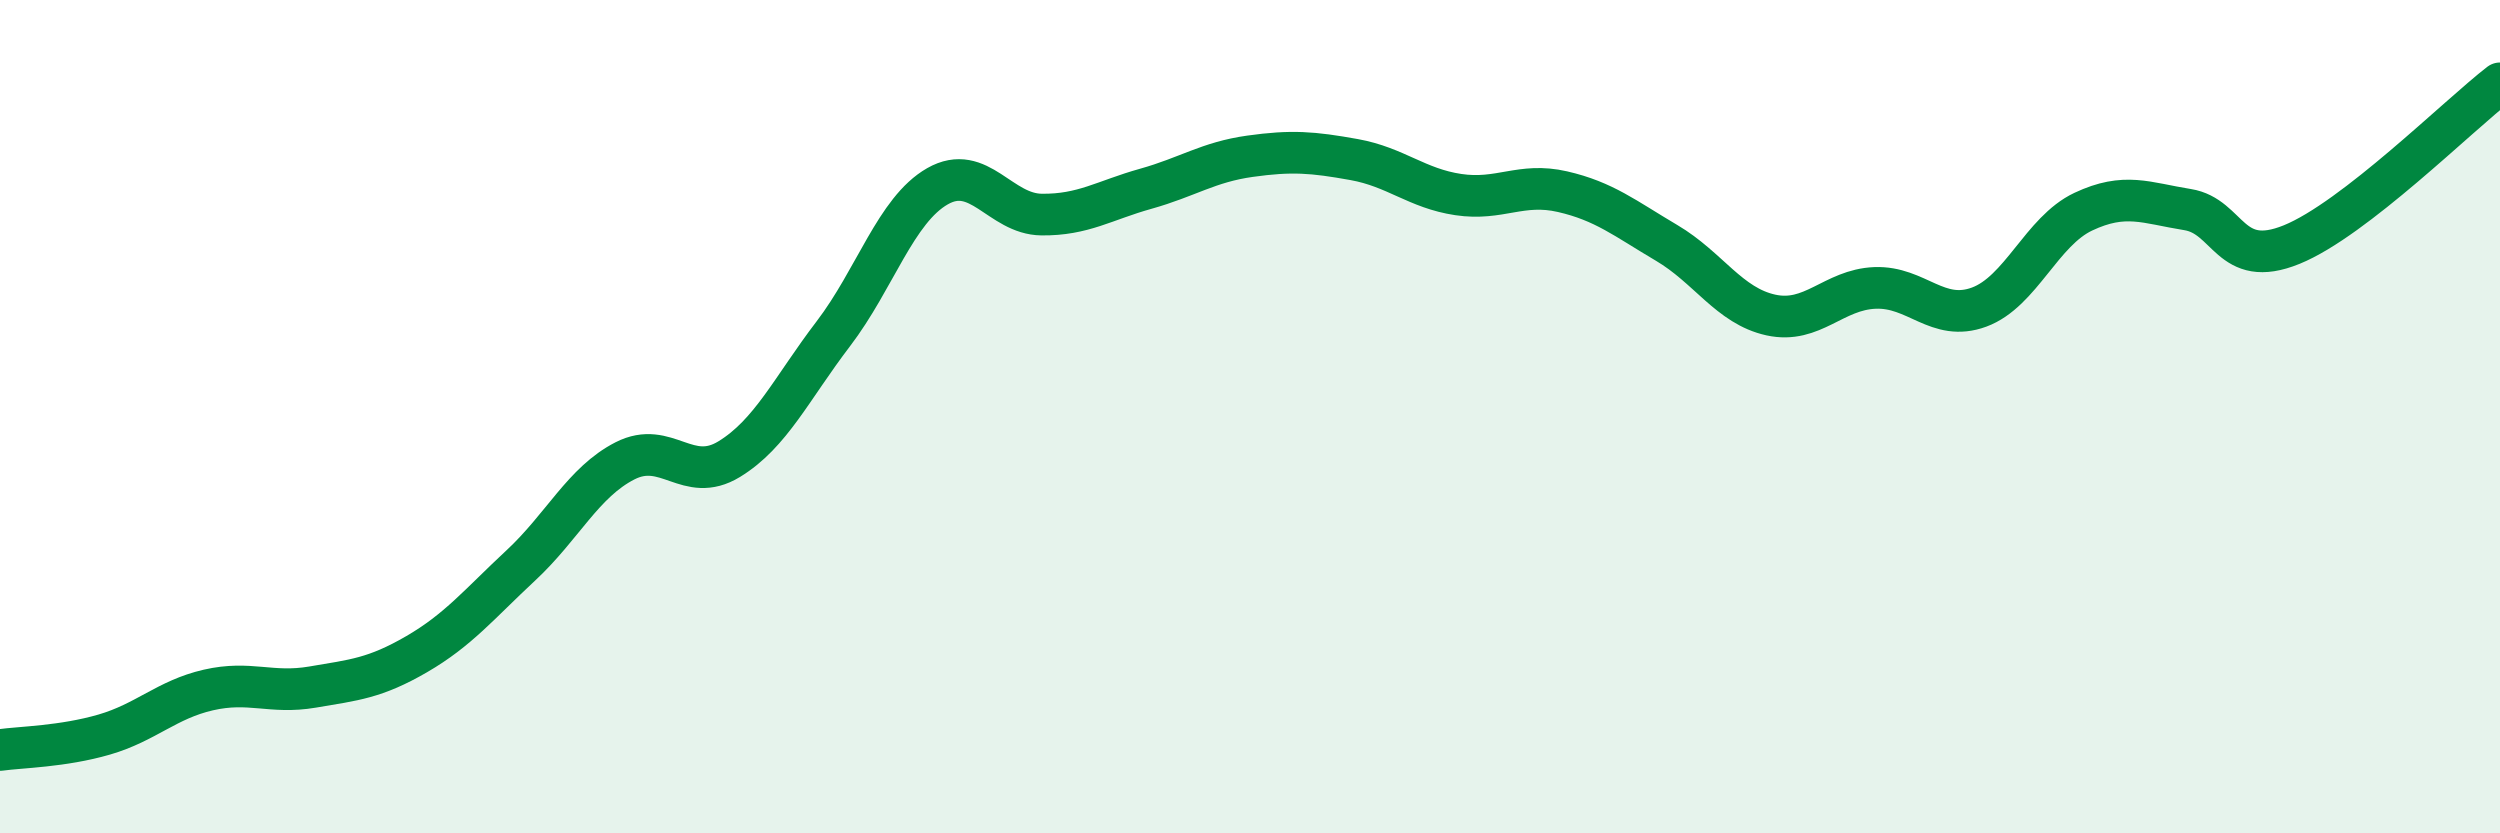
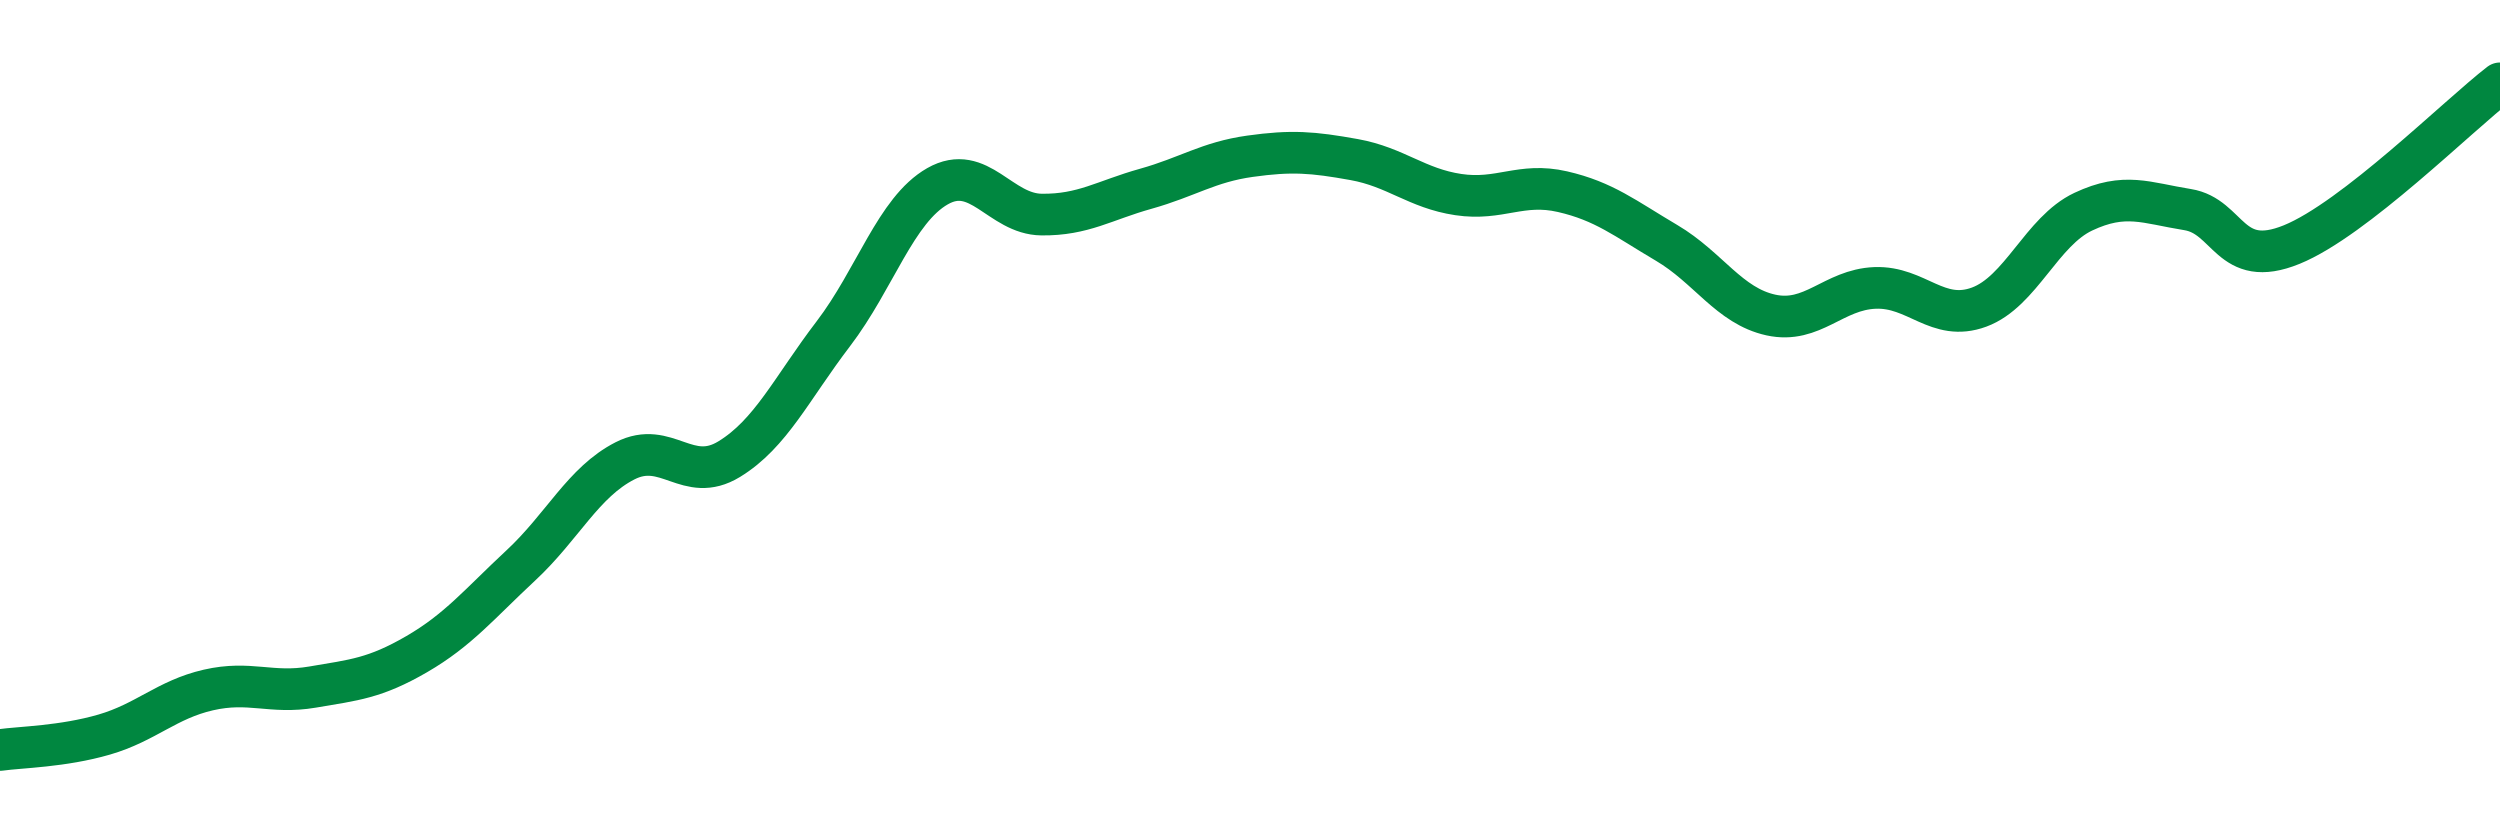
<svg xmlns="http://www.w3.org/2000/svg" width="60" height="20" viewBox="0 0 60 20">
-   <path d="M 0,18 C 0.5,17.93 1.5,17.92 2.5,17.63 C 3.5,17.34 4,16.79 5,16.56 C 6,16.33 6.5,16.66 7.5,16.49 C 8.5,16.32 9,16.28 10,15.7 C 11,15.12 11.5,14.5 12.5,13.57 C 13.5,12.64 14,11.57 15,11.06 C 16,10.55 16.5,11.63 17.5,11.02 C 18.5,10.41 19,9.32 20,8.01 C 21,6.7 21.5,5.04 22.5,4.47 C 23.5,3.9 24,5.14 25,5.15 C 26,5.16 26.5,4.81 27.5,4.53 C 28.5,4.25 29,3.89 30,3.75 C 31,3.61 31.5,3.65 32.5,3.83 C 33.5,4.01 34,4.52 35,4.67 C 36,4.82 36.5,4.37 37.5,4.6 C 38.5,4.83 39,5.24 40,5.83 C 41,6.42 41.5,7.34 42.5,7.56 C 43.5,7.78 44,6.95 45,6.91 C 46,6.87 46.5,7.74 47.5,7.37 C 48.5,7 49,5.55 50,5.08 C 51,4.61 51.5,4.87 52.5,5.03 C 53.5,5.19 53.5,6.48 55,5.87 C 56.5,5.26 59,2.77 60,2L60 20L0 20Z" fill="#008740" opacity="0.1" stroke-linecap="round" stroke-linejoin="round" />
  <path d="M 0,18 C 0.5,17.93 1.5,17.92 2.5,17.63 C 3.5,17.34 4,16.79 5,16.56 C 6,16.33 6.5,16.66 7.5,16.49 C 8.5,16.32 9,16.28 10,15.7 C 11,15.12 11.5,14.5 12.5,13.57 C 13.5,12.64 14,11.57 15,11.06 C 16,10.55 16.5,11.63 17.5,11.02 C 18.5,10.41 19,9.32 20,8.01 C 21,6.7 21.5,5.04 22.5,4.47 C 23.5,3.9 24,5.14 25,5.15 C 26,5.16 26.5,4.81 27.5,4.53 C 28.5,4.25 29,3.89 30,3.75 C 31,3.61 31.5,3.65 32.5,3.83 C 33.5,4.01 34,4.52 35,4.67 C 36,4.82 36.5,4.37 37.5,4.6 C 38.5,4.83 39,5.24 40,5.83 C 41,6.42 41.5,7.34 42.5,7.56 C 43.5,7.78 44,6.95 45,6.91 C 46,6.87 46.5,7.74 47.5,7.37 C 48.5,7 49,5.55 50,5.08 C 51,4.61 51.5,4.87 52.5,5.03 C 53.5,5.19 53.5,6.48 55,5.87 C 56.5,5.26 59,2.77 60,2" stroke="#008740" stroke-width="1" fill="none" stroke-linecap="round" stroke-linejoin="round" />
</svg>